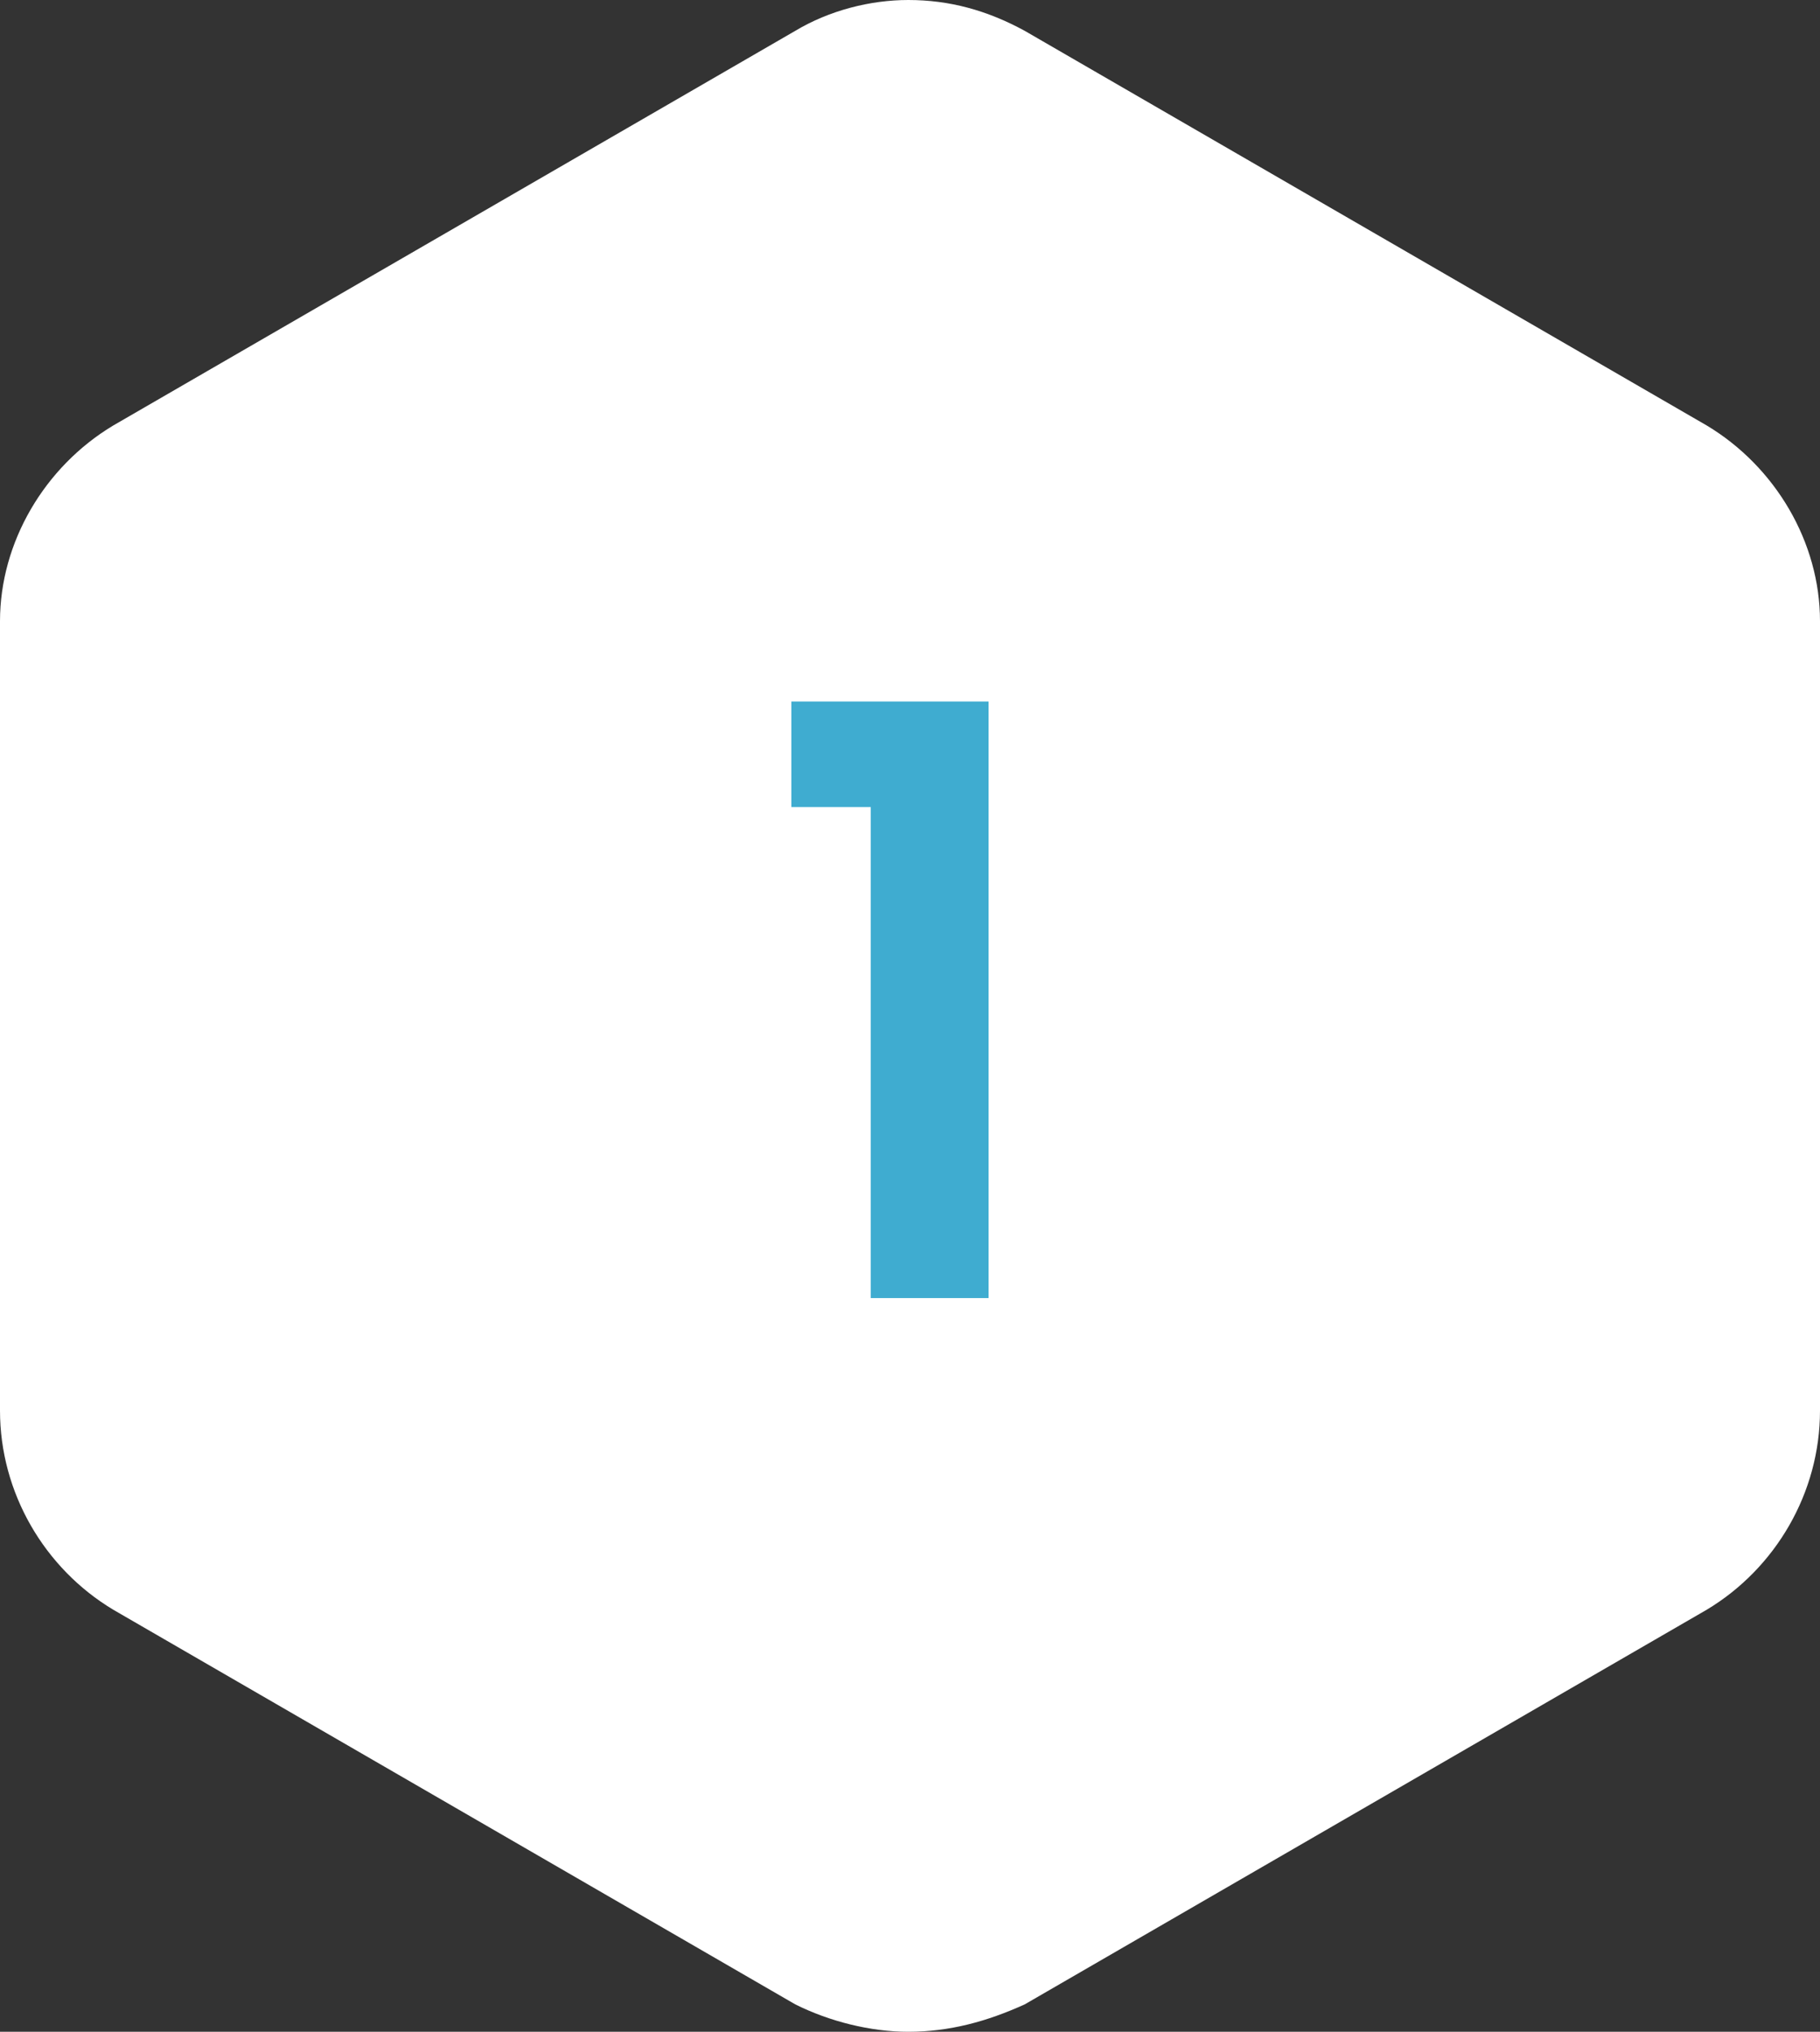
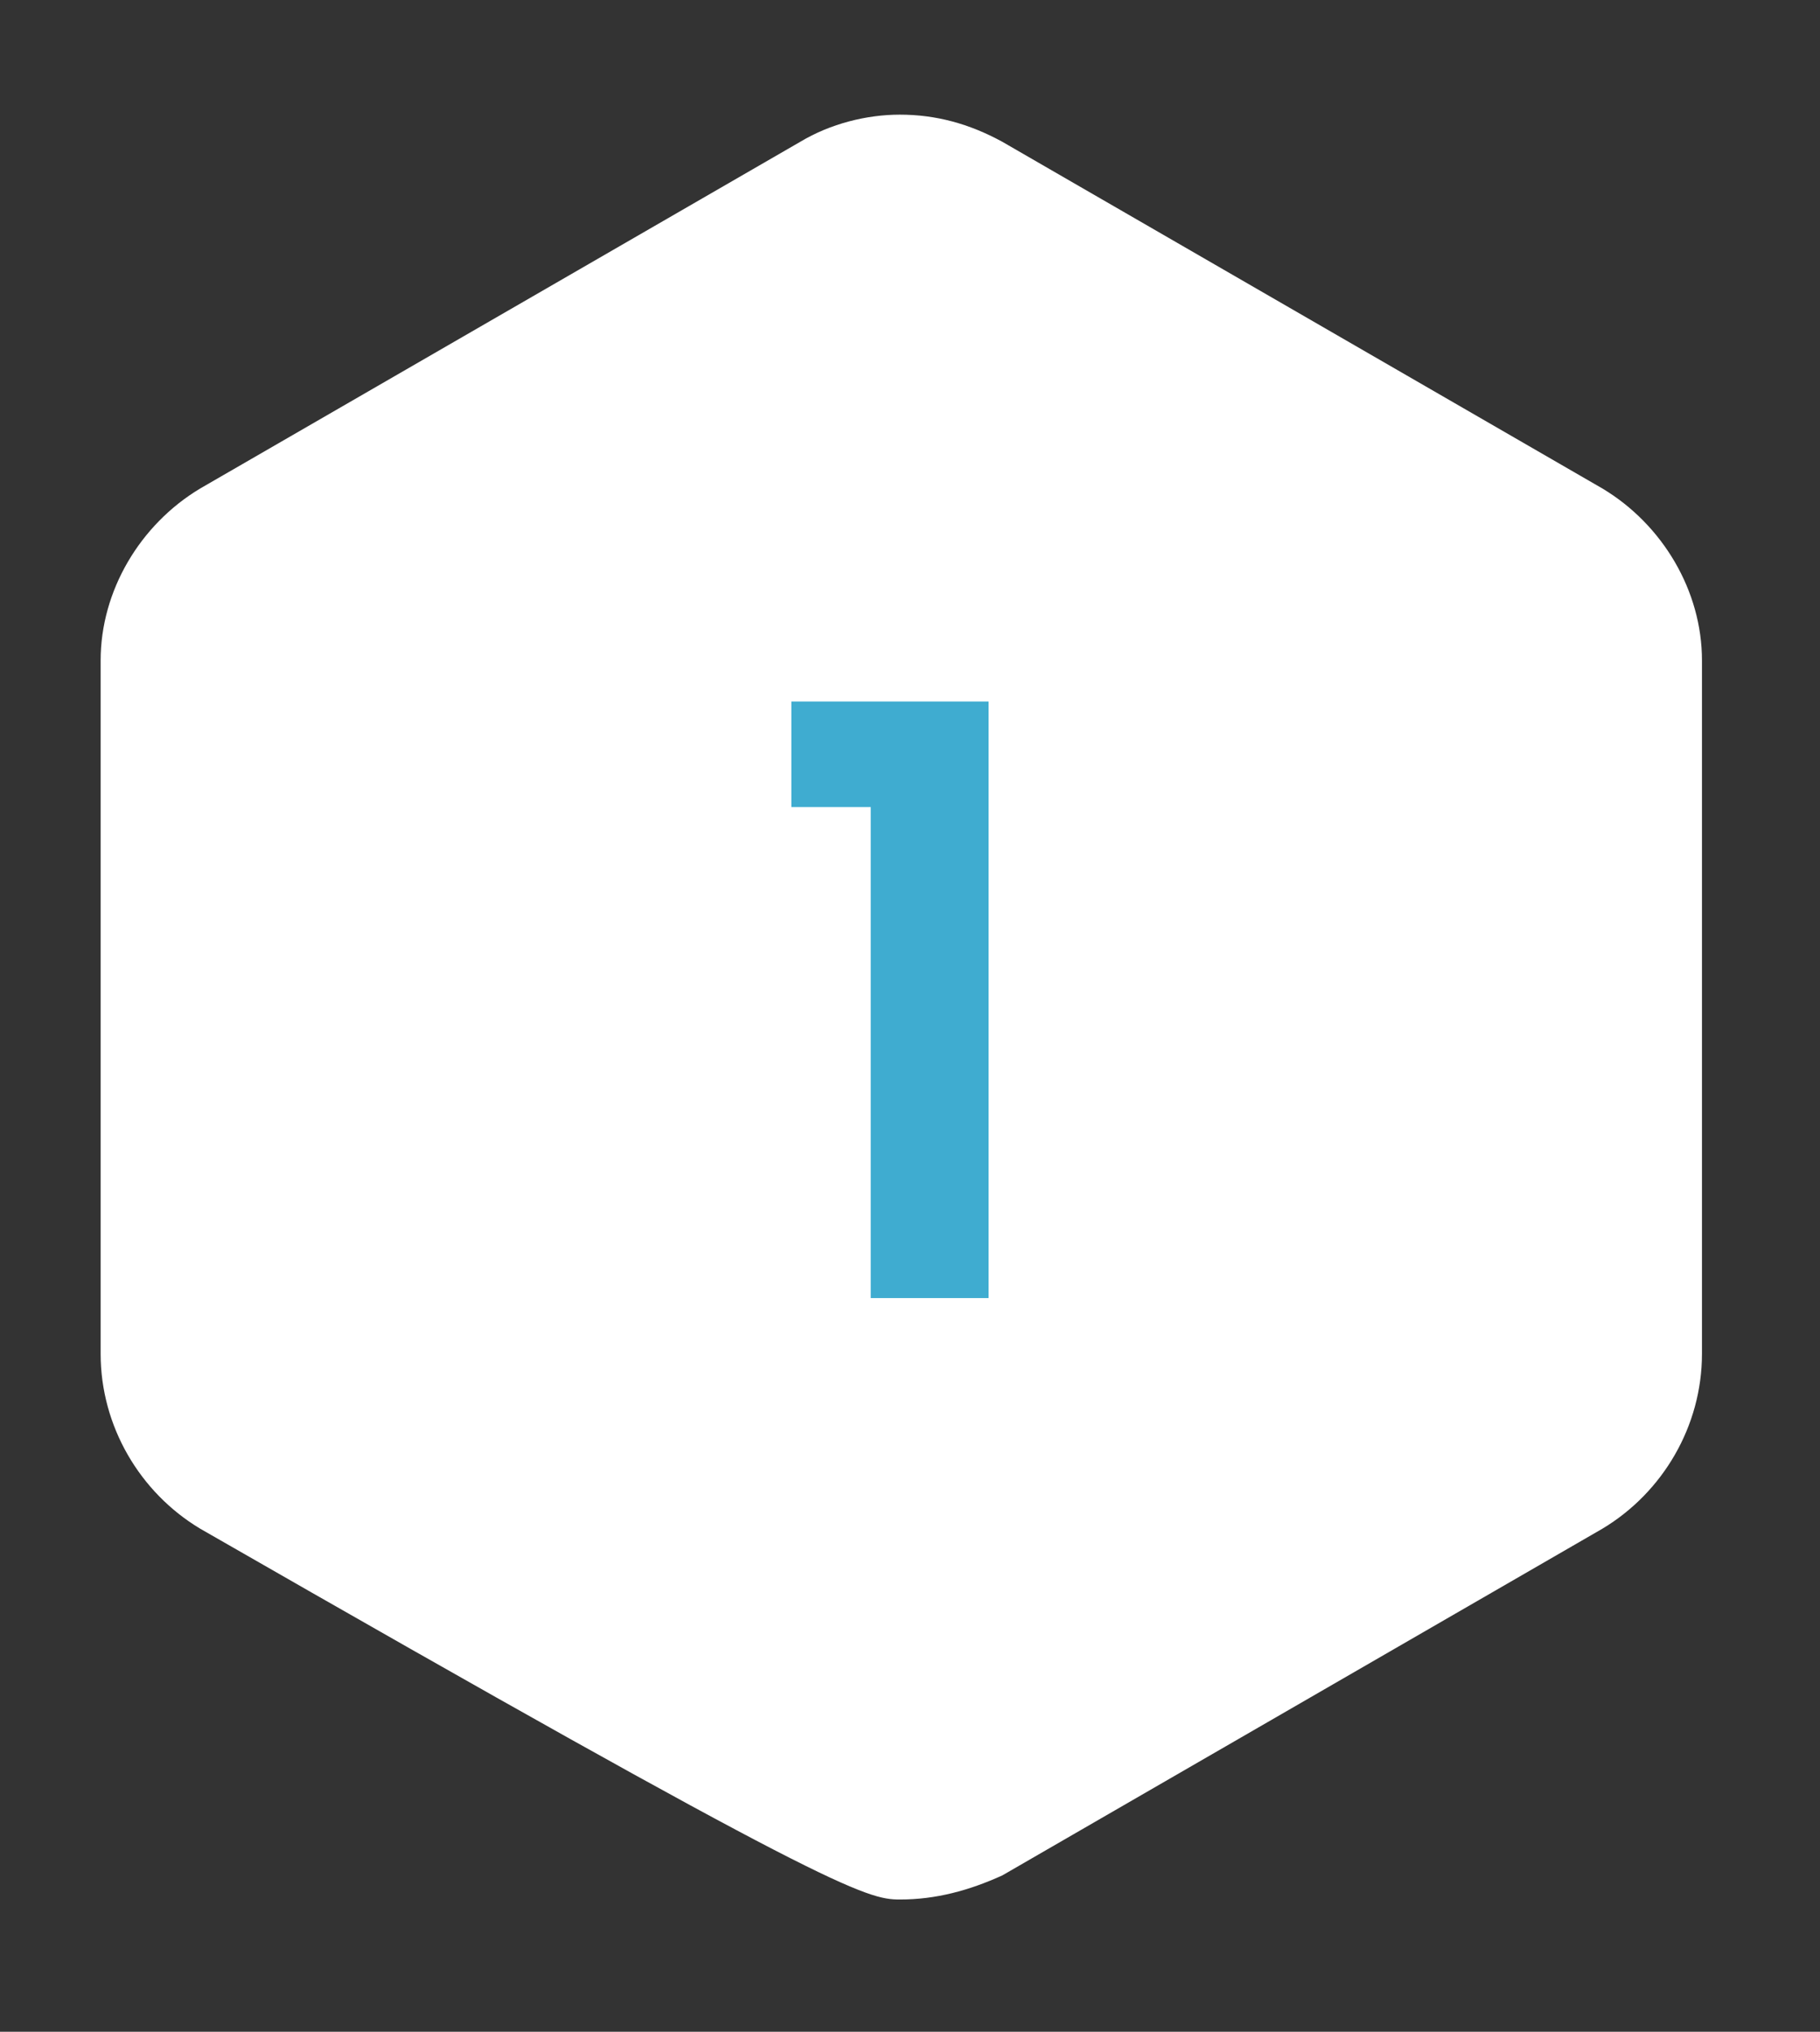
<svg xmlns="http://www.w3.org/2000/svg" width="129px" height="144px" viewBox="0 0 129 144" version="1.1">
  <rect x="0" y="0" width="129" height="144" fill="#333333" stroke="none" />
  <title>Group 12</title>
  <desc>Created with Sketch.</desc>
  <g id="Page-1" stroke="none" stroke-width="1" fill="none" fill-rule="evenodd">
    <g id="Group-12" fill-rule="nonzero">
      <g id="Group-11">
-         <path d="M64.379,0 C61.706,0 58.791,0.73 56.362,2.189 C8.017,30.162 8.017,30.162 8.017,30.162 C3.158,33.081 0,38.432 0,44.027 C0,99.973 0,99.973 0,99.973 C0,105.811 3.158,111.162 8.017,114.081 C56.362,142.054 56.362,142.054 56.362,142.054 C58.791,143.27 61.706,144 64.379,144 C67.294,144 69.966,143.27 72.638,142.054 C120.983,114.081 120.983,114.081 120.983,114.081 C125.842,111.162 129,105.811 129,99.973 C129,44.027 129,44.027 129,44.027 C129,38.432 125.842,33.081 120.983,30.162 C72.638,2.189 72.638,2.189 72.638,2.189 C69.966,0.73 67.294,0 64.379,0" id="Path" fill="#FFFFFF" />
        <g id="editor-p9_i48" transform="translate(7, 8)">
          <g id="Group" transform="translate(0.132, 0.125)">
-             <path d="M56.645,0.001 C54.293,0.001 51.728,0.642 49.591,1.924 C7.055,26.498 7.055,26.498 7.055,26.498 C2.78,29.062 0.001,33.763 0.001,38.678 C0.001,87.825 0.001,87.825 0.001,87.825 C0.001,92.953 2.78,97.654 7.055,100.218 C49.591,124.792 49.591,124.792 49.591,124.792 C51.728,125.86 54.293,126.501 56.645,126.501 C59.21,126.501 61.561,125.86 63.912,124.792 C106.448,100.218 106.448,100.218 106.448,100.218 C110.723,97.654 113.502,92.953 113.502,87.825 C113.502,38.678 113.502,38.678 113.502,38.678 C113.502,33.763 110.723,29.062 106.448,26.498 C63.912,1.924 63.912,1.924 63.912,1.924 C61.561,0.642 59.21,0.001 56.645,0.001" id="Path" fill="#FFFFFF" />
-             <path d="M56.645,0.001 C54.293,0.001 51.728,0.642 49.591,1.924 C7.055,26.498 7.055,26.498 7.055,26.498 C2.78,29.062 0.001,33.763 0.001,38.678 C0.001,87.825 0.001,87.825 0.001,87.825 C0.001,92.953 2.78,97.654 7.055,100.218 C49.591,124.792 49.591,124.792 49.591,124.792 C51.728,125.86 54.293,126.501 56.645,126.501 C59.21,126.501 61.561,125.86 63.912,124.792 C106.448,100.218 106.448,100.218 106.448,100.218 C110.723,97.654 113.502,92.953 113.502,87.825 C113.502,38.678 113.502,38.678 113.502,38.678 C113.502,33.763 110.723,29.062 106.448,26.498 C63.912,1.924 63.912,1.924 63.912,1.924 C61.561,0.642 59.21,0.001 56.645,0.001" id="Path" stroke-opacity="0" stroke="#000000" stroke-width="3810.001" fill-opacity="0" fill="#000000" stroke-linecap="round" stroke-linejoin="round" />
+             <path d="M56.645,0.001 C54.293,0.001 51.728,0.642 49.591,1.924 C7.055,26.498 7.055,26.498 7.055,26.498 C2.78,29.062 0.001,33.763 0.001,38.678 C0.001,87.825 0.001,87.825 0.001,87.825 C0.001,92.953 2.78,97.654 7.055,100.218 C51.728,125.86 54.293,126.501 56.645,126.501 C59.21,126.501 61.561,125.86 63.912,124.792 C106.448,100.218 106.448,100.218 106.448,100.218 C110.723,97.654 113.502,92.953 113.502,87.825 C113.502,38.678 113.502,38.678 113.502,38.678 C113.502,33.763 110.723,29.062 106.448,26.498 C63.912,1.924 63.912,1.924 63.912,1.924 C61.561,0.642 59.21,0.001 56.645,0.001" id="Path" fill="#FFFFFF" />
          </g>
        </g>
      </g>
      <polygon id="1" fill="#3FACD0" points="70.07 92 70.07 49.718 56.092 49.718 56.092 57.2 61.718 57.2 61.718 92" />
    </g>
  </g>
</svg>